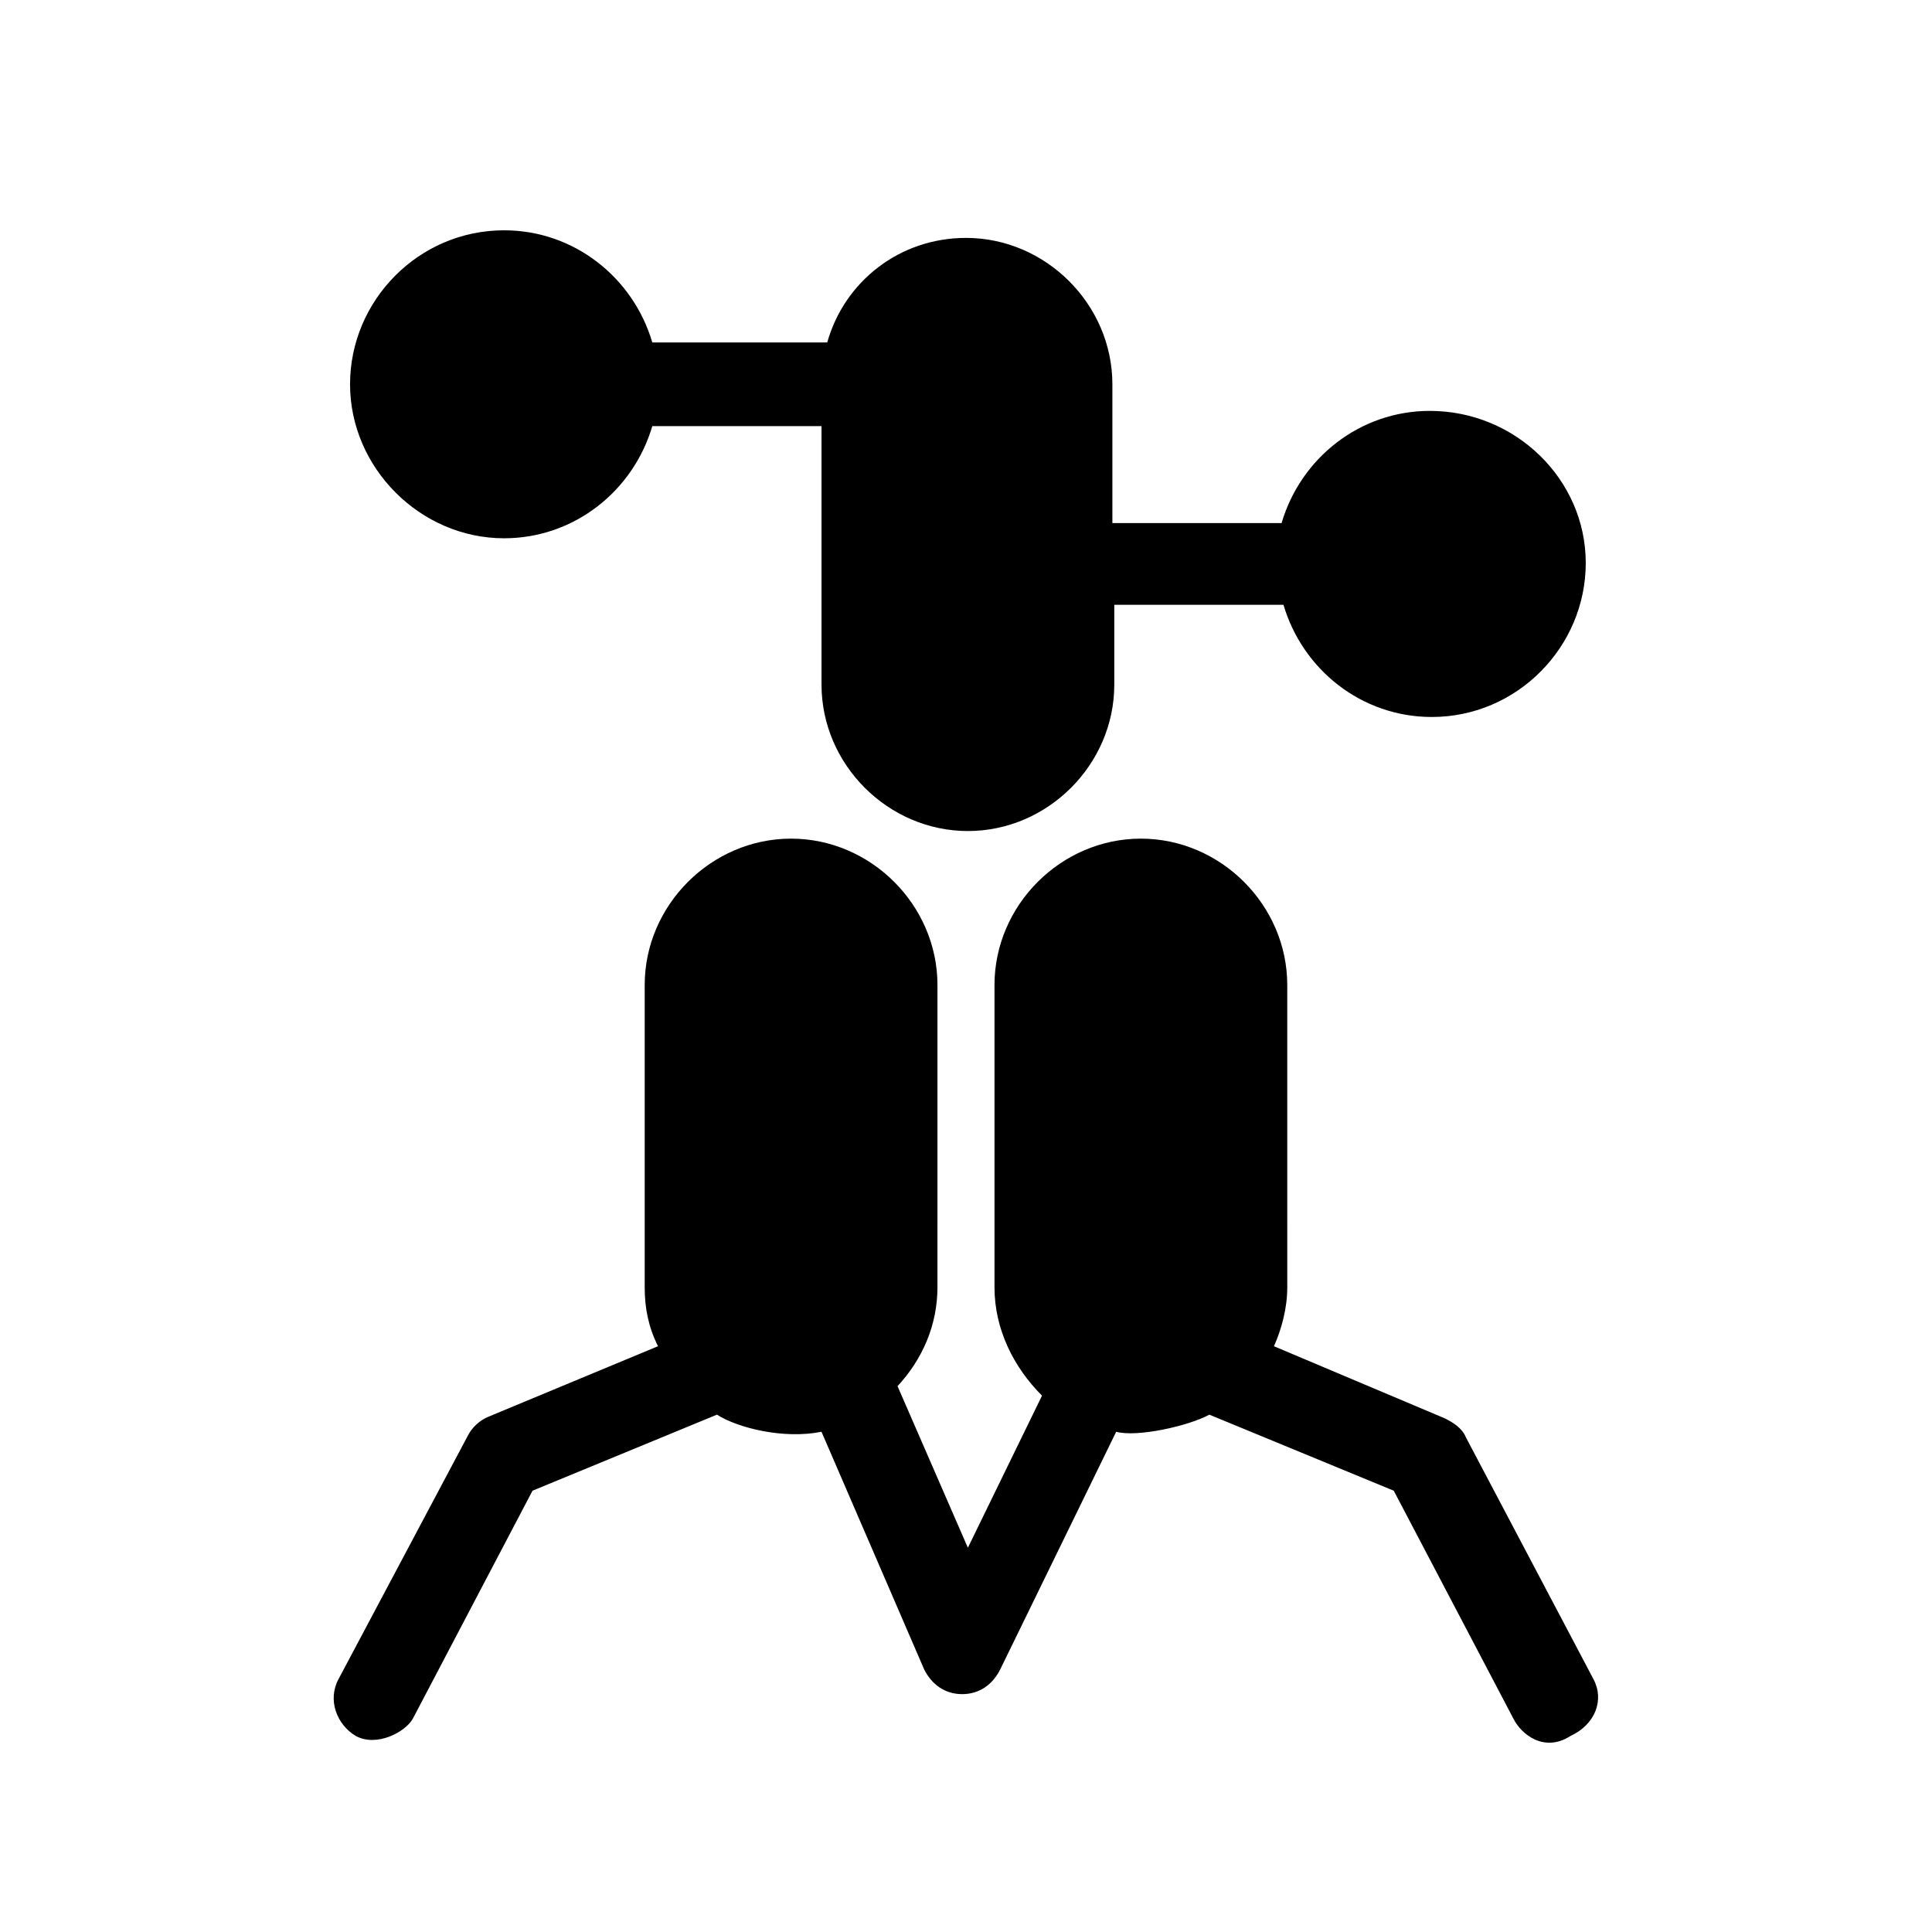
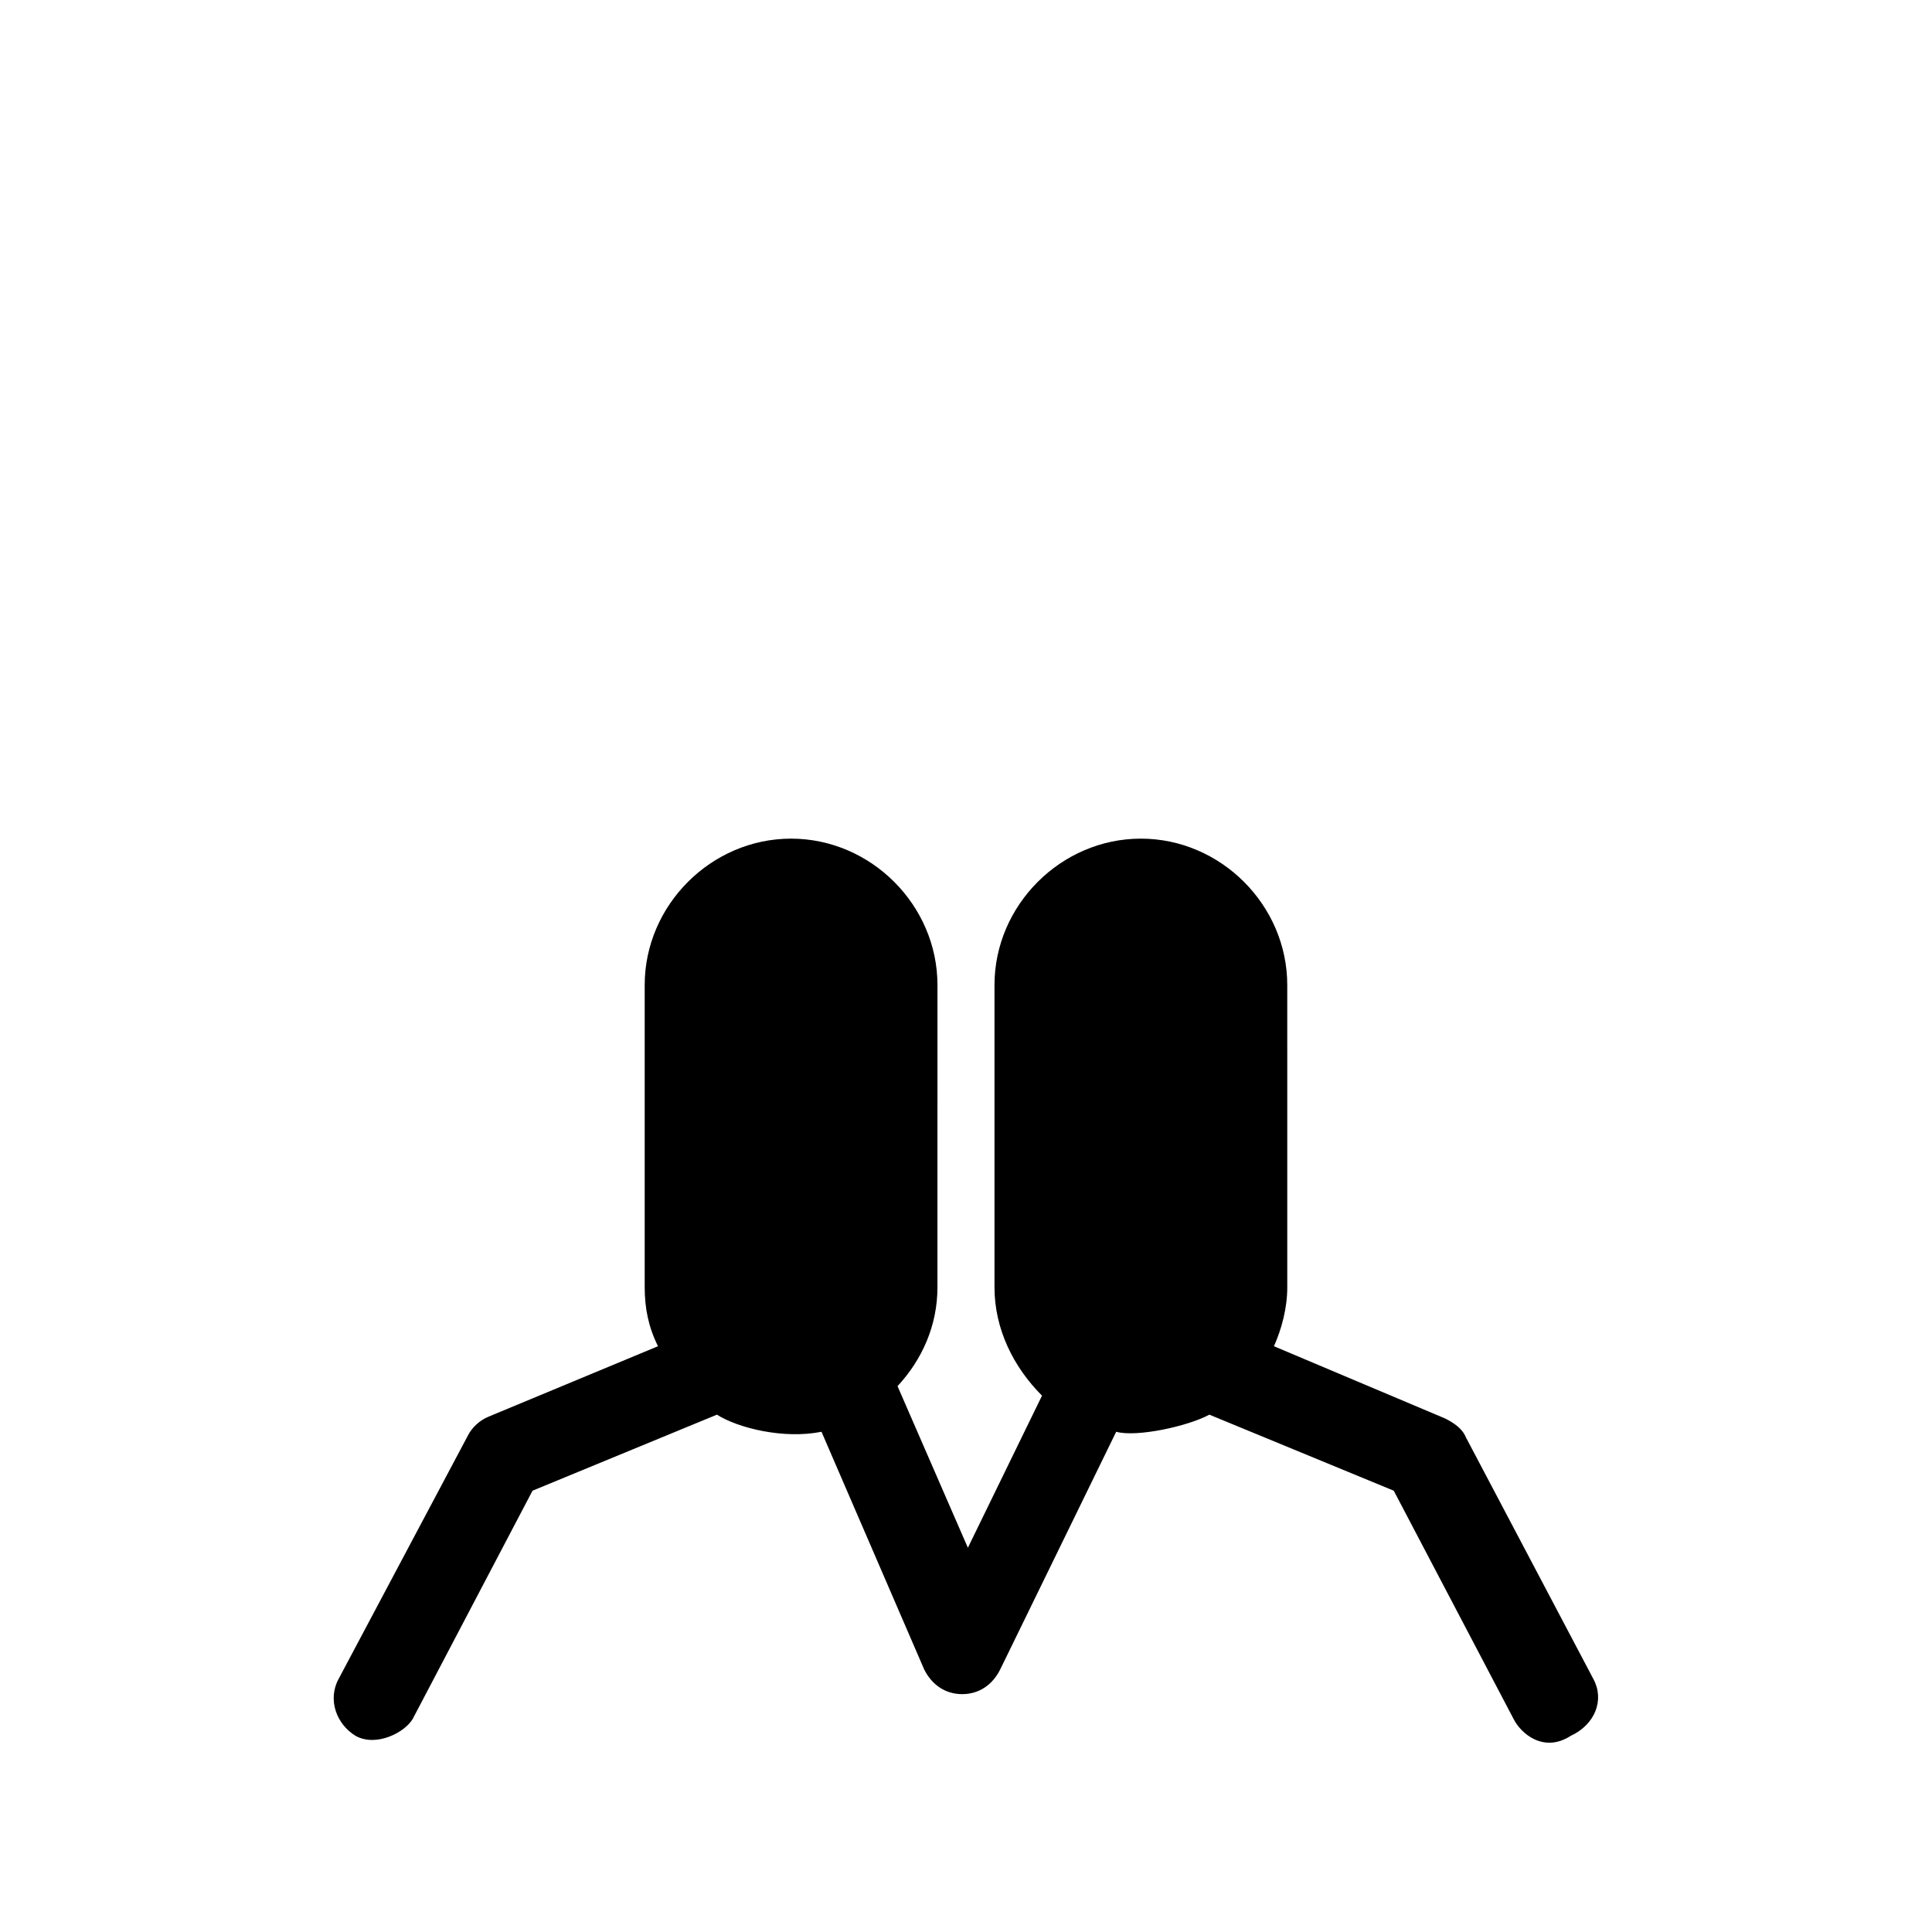
<svg xmlns="http://www.w3.org/2000/svg" fill="#000000" width="800px" height="800px" version="1.1" viewBox="144 144 512 512">
  <g>
-     <path d="m522.93 252.89c-18.641 0-34.258 12.594-39.297 29.727h-44.84v-36.777c0-21.16-17.633-38.793-38.793-38.793-17.633 0-32.242 11.586-36.777 27.711h-46.352c-5.039-17.129-20.656-29.727-39.297-29.727-22.672 0-40.809 18.641-40.809 40.809 0 22.168 18.641 40.809 40.809 40.809 18.641 0 34.258-12.594 39.297-29.727h44.84v68.52c0 21.16 17.633 38.793 38.793 38.793s38.793-17.633 38.793-38.793v-21.16h44.84c5.039 17.129 20.656 29.727 39.297 29.727 22.672 0 40.809-18.641 40.809-40.809 0-22.172-18.645-40.309-41.312-40.309z" />
    <path d="m566.25 588.93-33.754-63.984c-1.008-2.519-3.527-4.031-5.543-5.039l-45.34-19.141c2.016-4.535 3.527-10.078 3.527-15.617l-0.004-80.109c0-21.16-17.633-38.793-38.793-38.793s-38.793 17.633-38.793 38.793v80.105c0 11.082 5.039 21.16 12.594 28.719l-19.648 40.305-18.641-42.824c6.551-7.055 10.578-16.121 10.578-26.199l0.004-80.105c0-21.16-17.633-38.793-38.793-38.793-21.16 0-38.793 17.633-38.793 38.793v80.105c0 5.543 1.008 10.578 3.527 15.617l-44.84 18.641c-2.519 1.008-4.535 3.023-5.543 5.039l-34.258 64.488c-3.023 5.543-0.504 12.09 4.535 15.113 5.543 3.023 13.098-1.008 15.113-4.535l31.738-60.457 48.871-20.152c5.543 3.527 17.633 6.551 27.711 4.535l27.207 62.977c2.016 4.031 5.543 6.551 10.078 6.551s8.062-2.519 10.078-6.551l30.73-62.977c5.543 1.512 19.145-1.512 24.688-4.535l48.871 20.152 31.738 60.457c2.016 4.031 8.062 9.07 15.113 4.535 6.543-3.019 9.062-9.57 6.039-15.113z" />
  </g>
</svg>